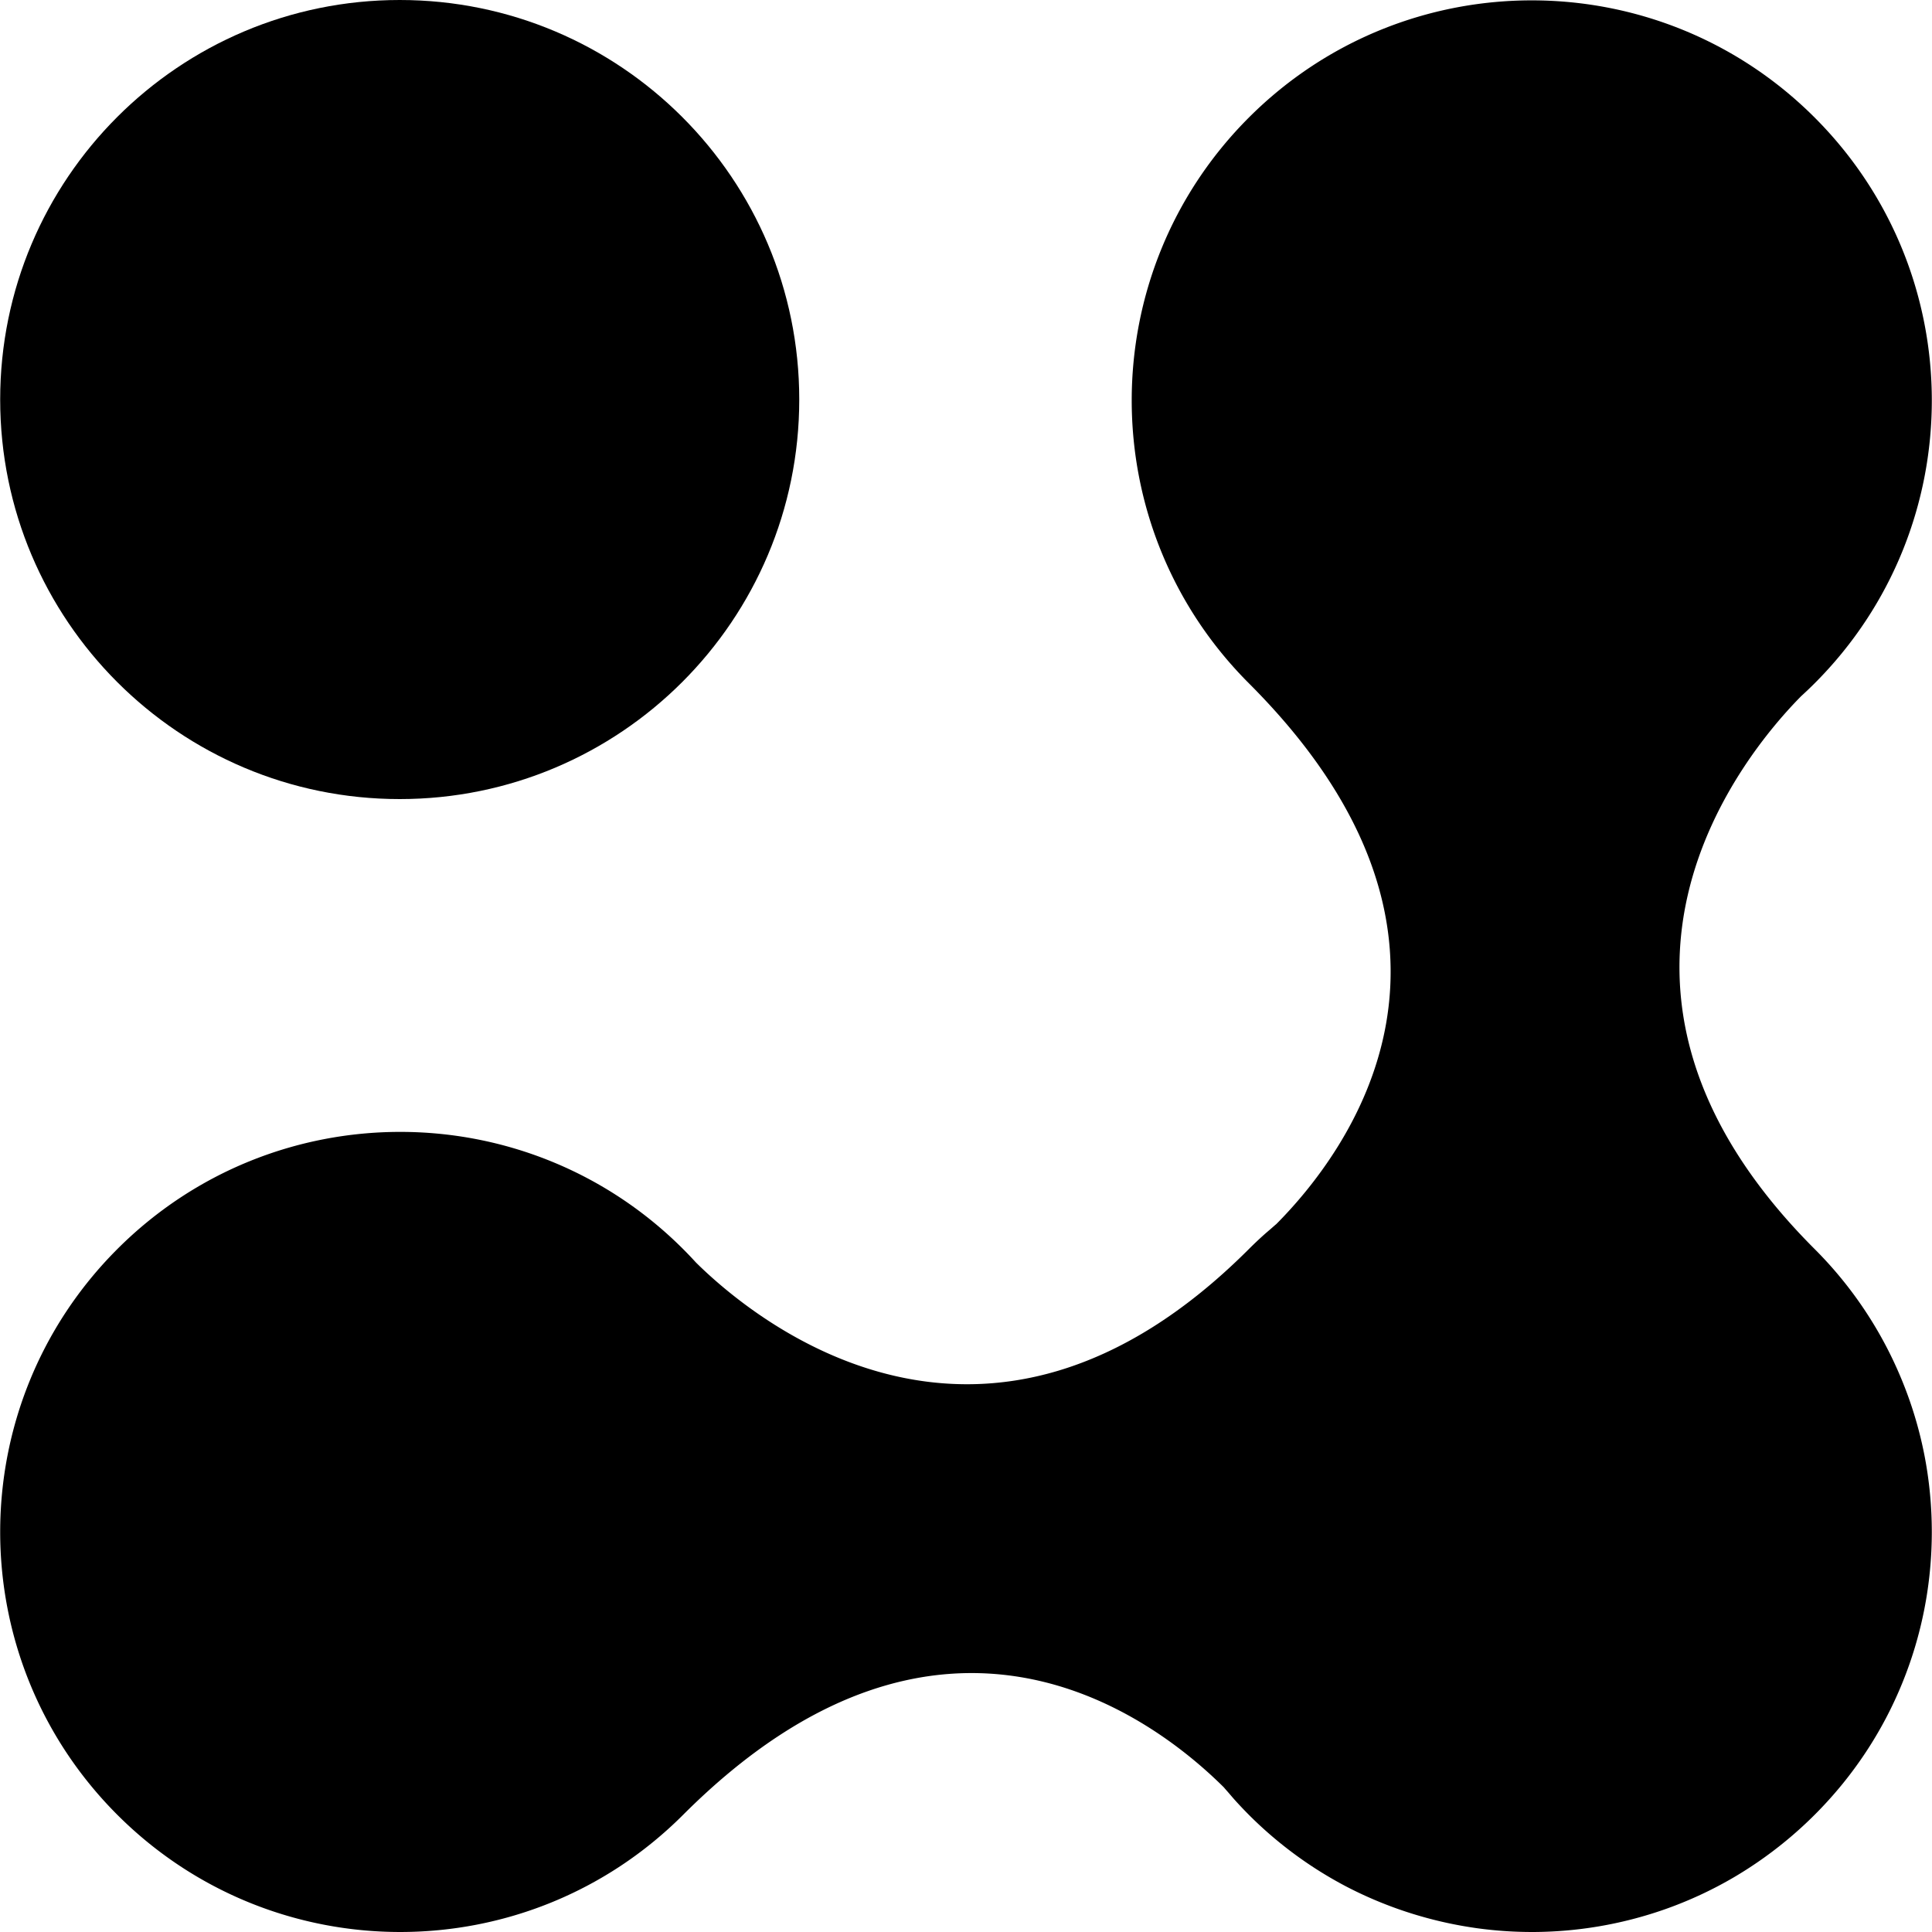
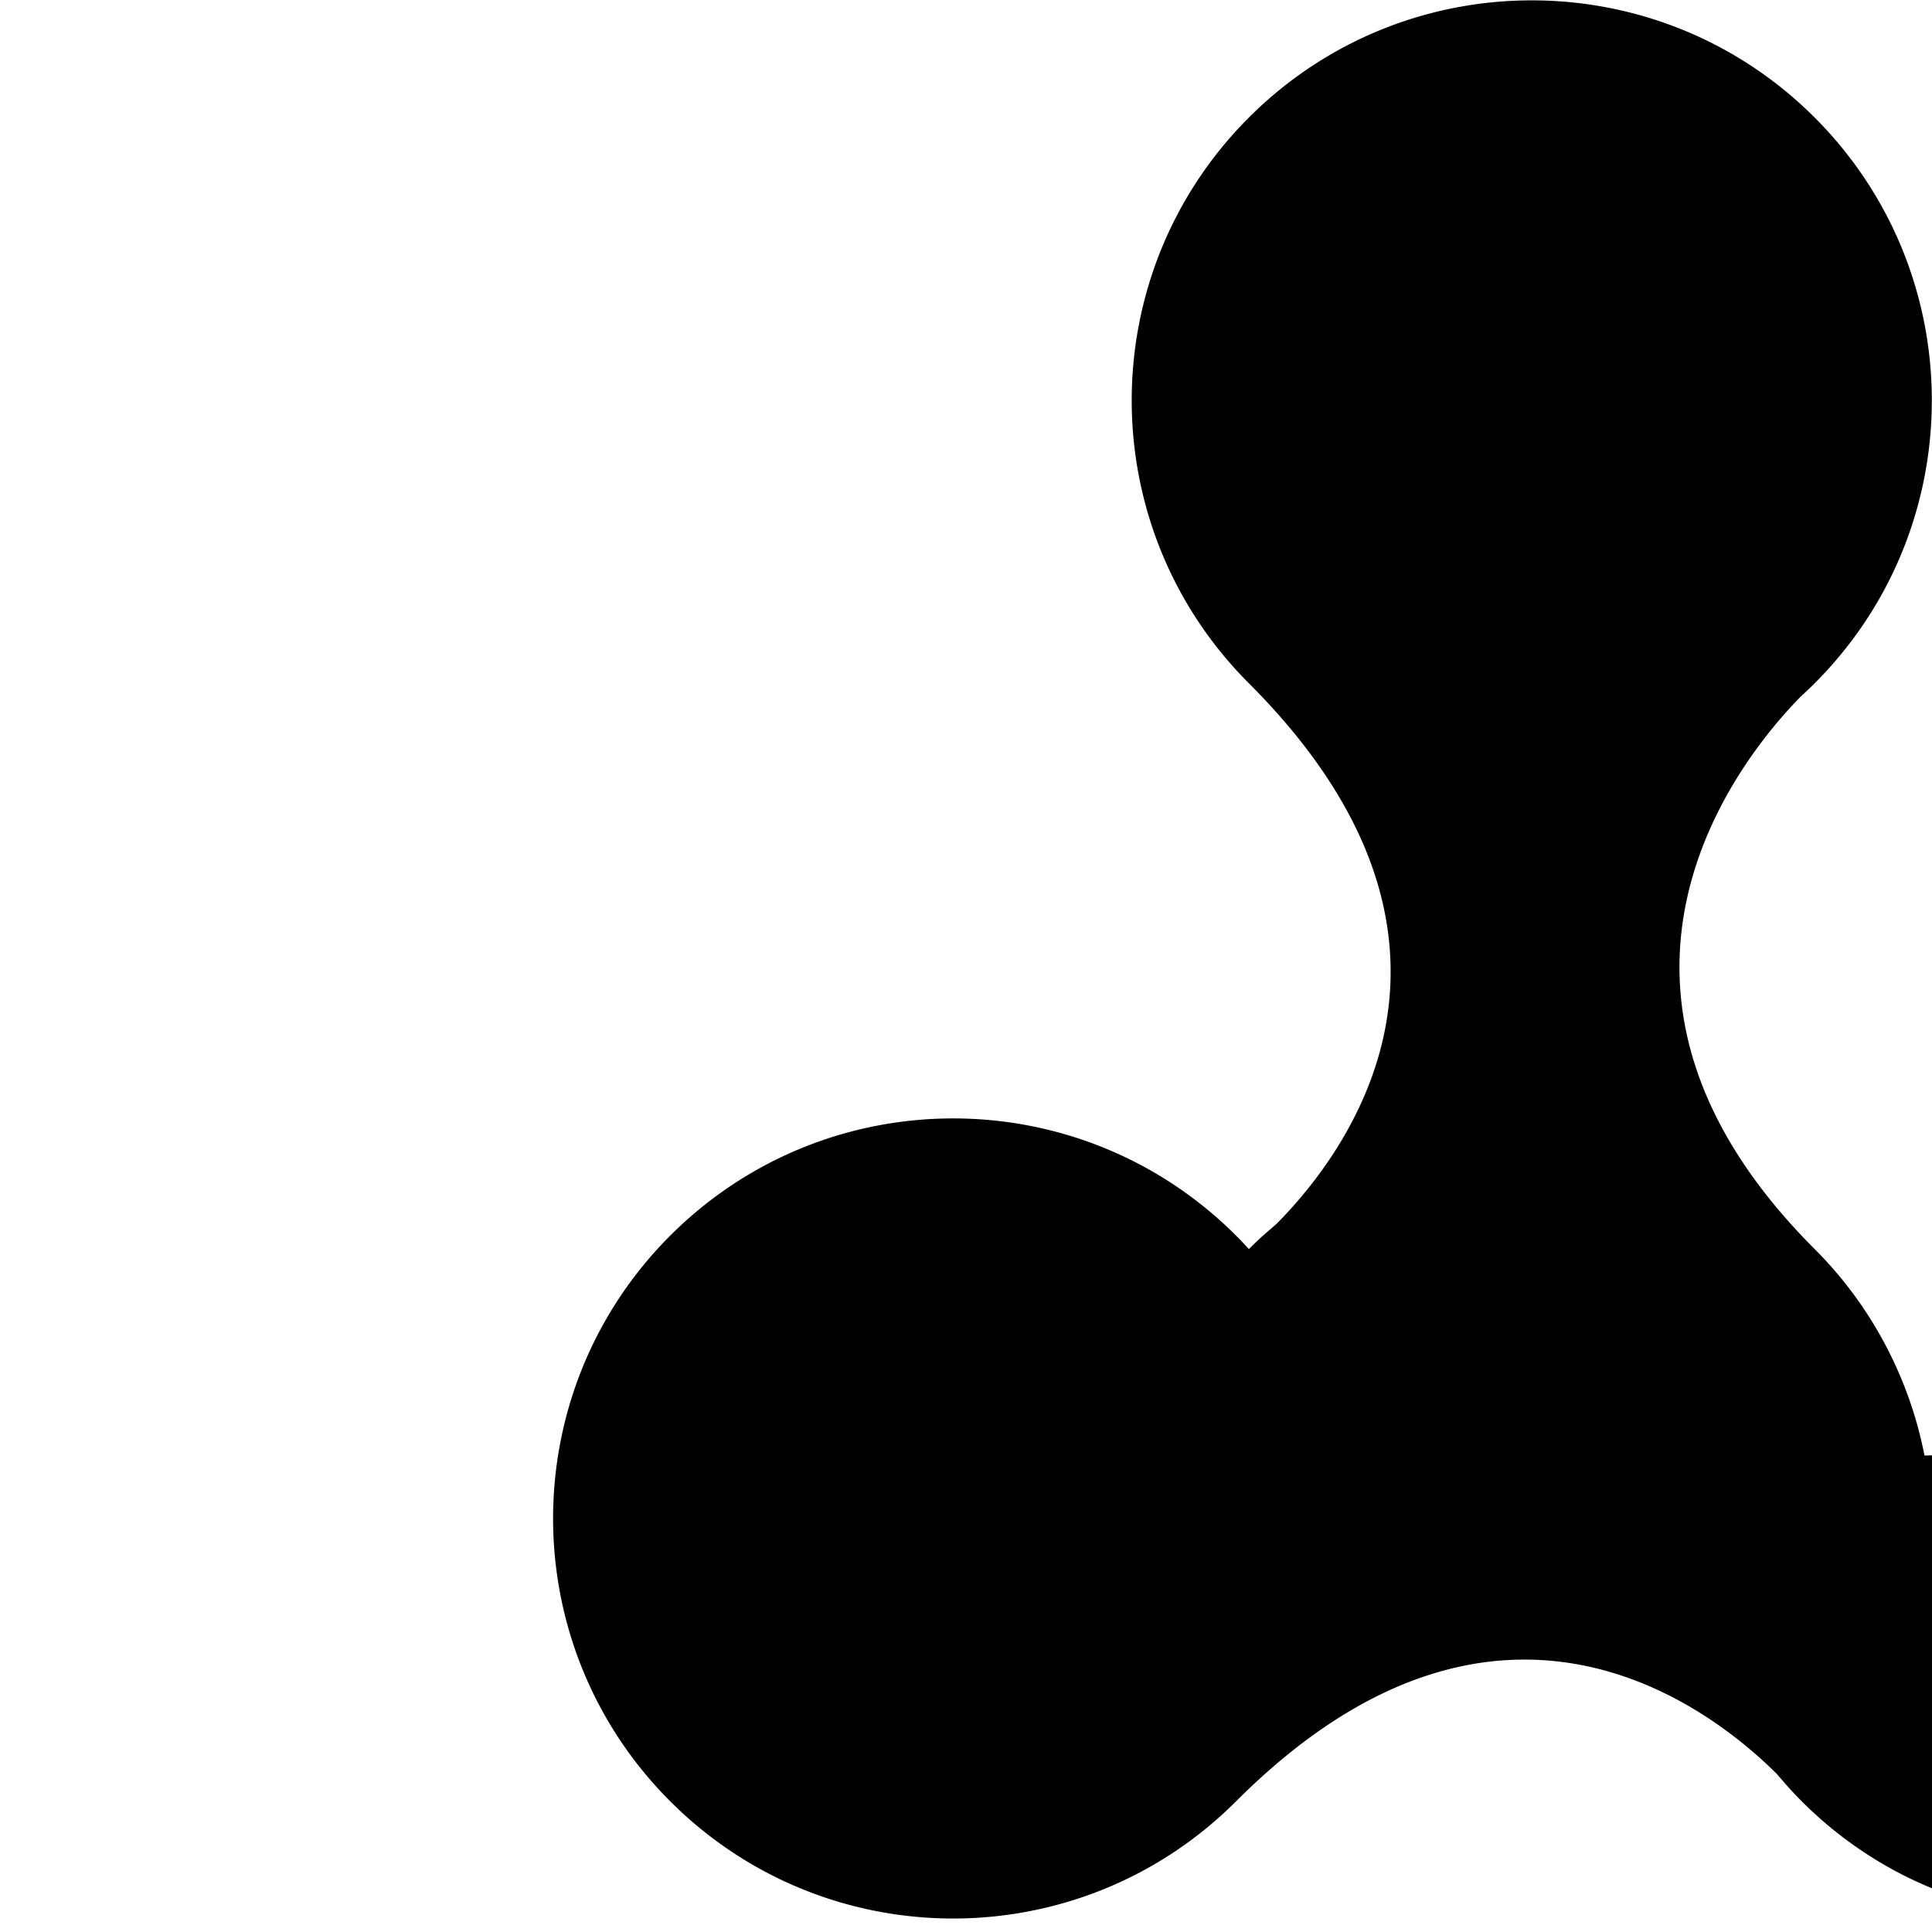
<svg xmlns="http://www.w3.org/2000/svg" preserveAspectRatio="xMidYMid meet" data-bbox="10 9.983 180.001 180.034" viewBox="10 9.983 180.001 180.034" height="200" width="200" data-type="shape" role="presentation" aria-hidden="true" aria-label="">
  <g>
-     <path d="M189.318 145.617a37.186 37.186 0 0 0-2.362-7.633 37.17 37.17 0 0 0-7.874-11.607c-24.649-24.649-6.425-46.299-1.256-51.523.425-.388.845-.786 1.256-1.198 14.558-14.558 14.558-38.162 0-52.721-14.559-14.558-38.162-14.558-52.721 0-14.558 14.559-14.558 38.162 0 52.721 24.13 24.13 9.078 43.83 2.561 50.388-.182.151-.358.313-.539.468-.24.207-.482.41-.717.624a36.2 36.2 0 0 0-1.305 1.241c-24.649 24.649-46.299 6.425-51.523 1.256a37.158 37.158 0 0 0-1.198-1.256c-14.558-14.558-38.162-14.558-52.721 0-14.558 14.558-14.558 38.162 0 52.721 14.558 14.558 38.162 14.558 52.721 0 24.13-24.13 43.83-9.078 50.388-2.561.15.181.311.356.465.535.208.241.412.484.627.721.398.438.807.87 1.229 1.293l.011.012a37.275 37.275 0 0 0 9.024 6.654 37.094 37.094 0 0 0 3.724 1.692c1.227.481 2.475.891 3.737 1.237a37.32 37.32 0 0 0 4.164.892c.191.029.381.06.572.086 1.69.234 3.393.355 5.096.357l.043.001a37.432 37.432 0 0 0 12.333-2.09 37.008 37.008 0 0 0 6.61-3.071 37.704 37.704 0 0 0 9.977-8.589 37.058 37.058 0 0 0 4.095-6.193 37.174 37.174 0 0 0 4.094-13.763 37.414 37.414 0 0 0 0-7.146 37.32 37.32 0 0 0-.511-3.548z" />
-     <path d="M84.462 47.214c0 20.562-16.669 37.231-37.231 37.231S10 67.776 10 47.214 26.669 9.983 47.231 9.983s37.231 16.669 37.231 37.231z" />
+     <path d="M189.318 145.617a37.186 37.186 0 0 0-2.362-7.633 37.17 37.17 0 0 0-7.874-11.607c-24.649-24.649-6.425-46.299-1.256-51.523.425-.388.845-.786 1.256-1.198 14.558-14.558 14.558-38.162 0-52.721-14.559-14.558-38.162-14.558-52.721 0-14.558 14.559-14.558 38.162 0 52.721 24.13 24.13 9.078 43.83 2.561 50.388-.182.151-.358.313-.539.468-.24.207-.482.41-.717.624a36.2 36.2 0 0 0-1.305 1.241a37.158 37.158 0 0 0-1.198-1.256c-14.558-14.558-38.162-14.558-52.721 0-14.558 14.558-14.558 38.162 0 52.721 14.558 14.558 38.162 14.558 52.721 0 24.13-24.13 43.83-9.078 50.388-2.561.15.181.311.356.465.535.208.241.412.484.627.721.398.438.807.87 1.229 1.293l.011.012a37.275 37.275 0 0 0 9.024 6.654 37.094 37.094 0 0 0 3.724 1.692c1.227.481 2.475.891 3.737 1.237a37.32 37.32 0 0 0 4.164.892c.191.029.381.06.572.086 1.69.234 3.393.355 5.096.357l.043.001a37.432 37.432 0 0 0 12.333-2.09 37.008 37.008 0 0 0 6.61-3.071 37.704 37.704 0 0 0 9.977-8.589 37.058 37.058 0 0 0 4.095-6.193 37.174 37.174 0 0 0 4.094-13.763 37.414 37.414 0 0 0 0-7.146 37.32 37.32 0 0 0-.511-3.548z" />
  </g>
</svg>